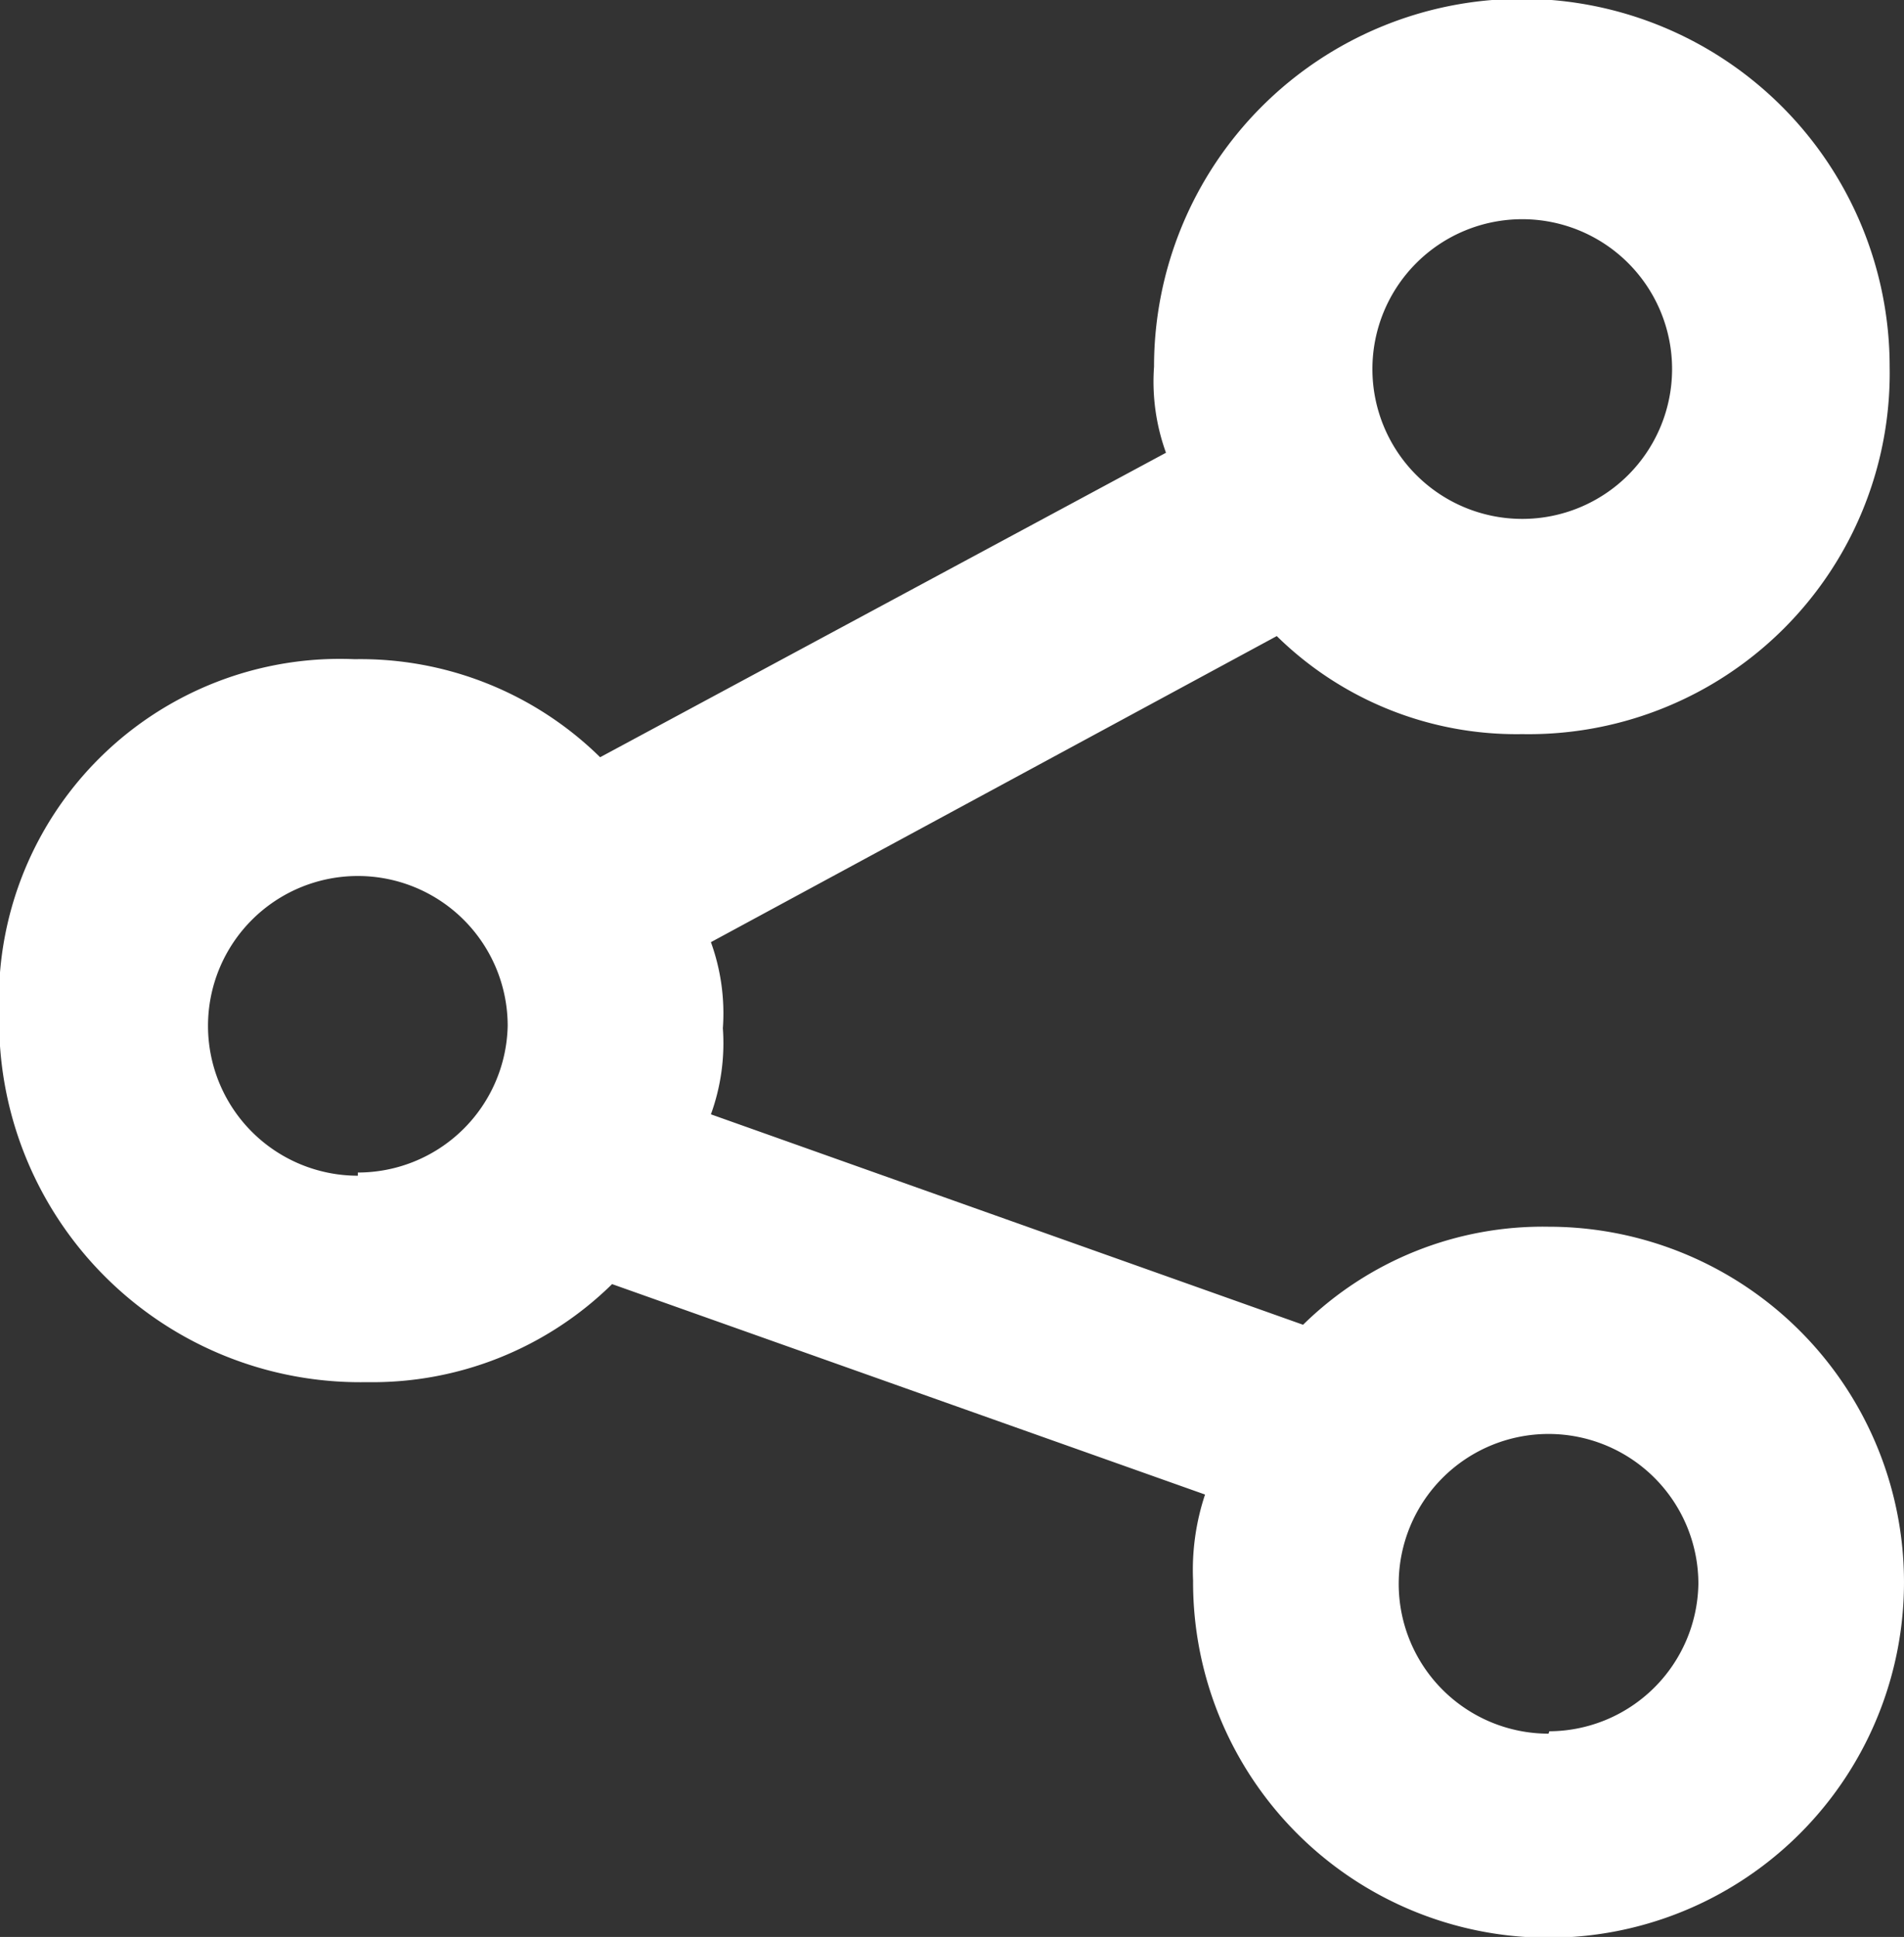
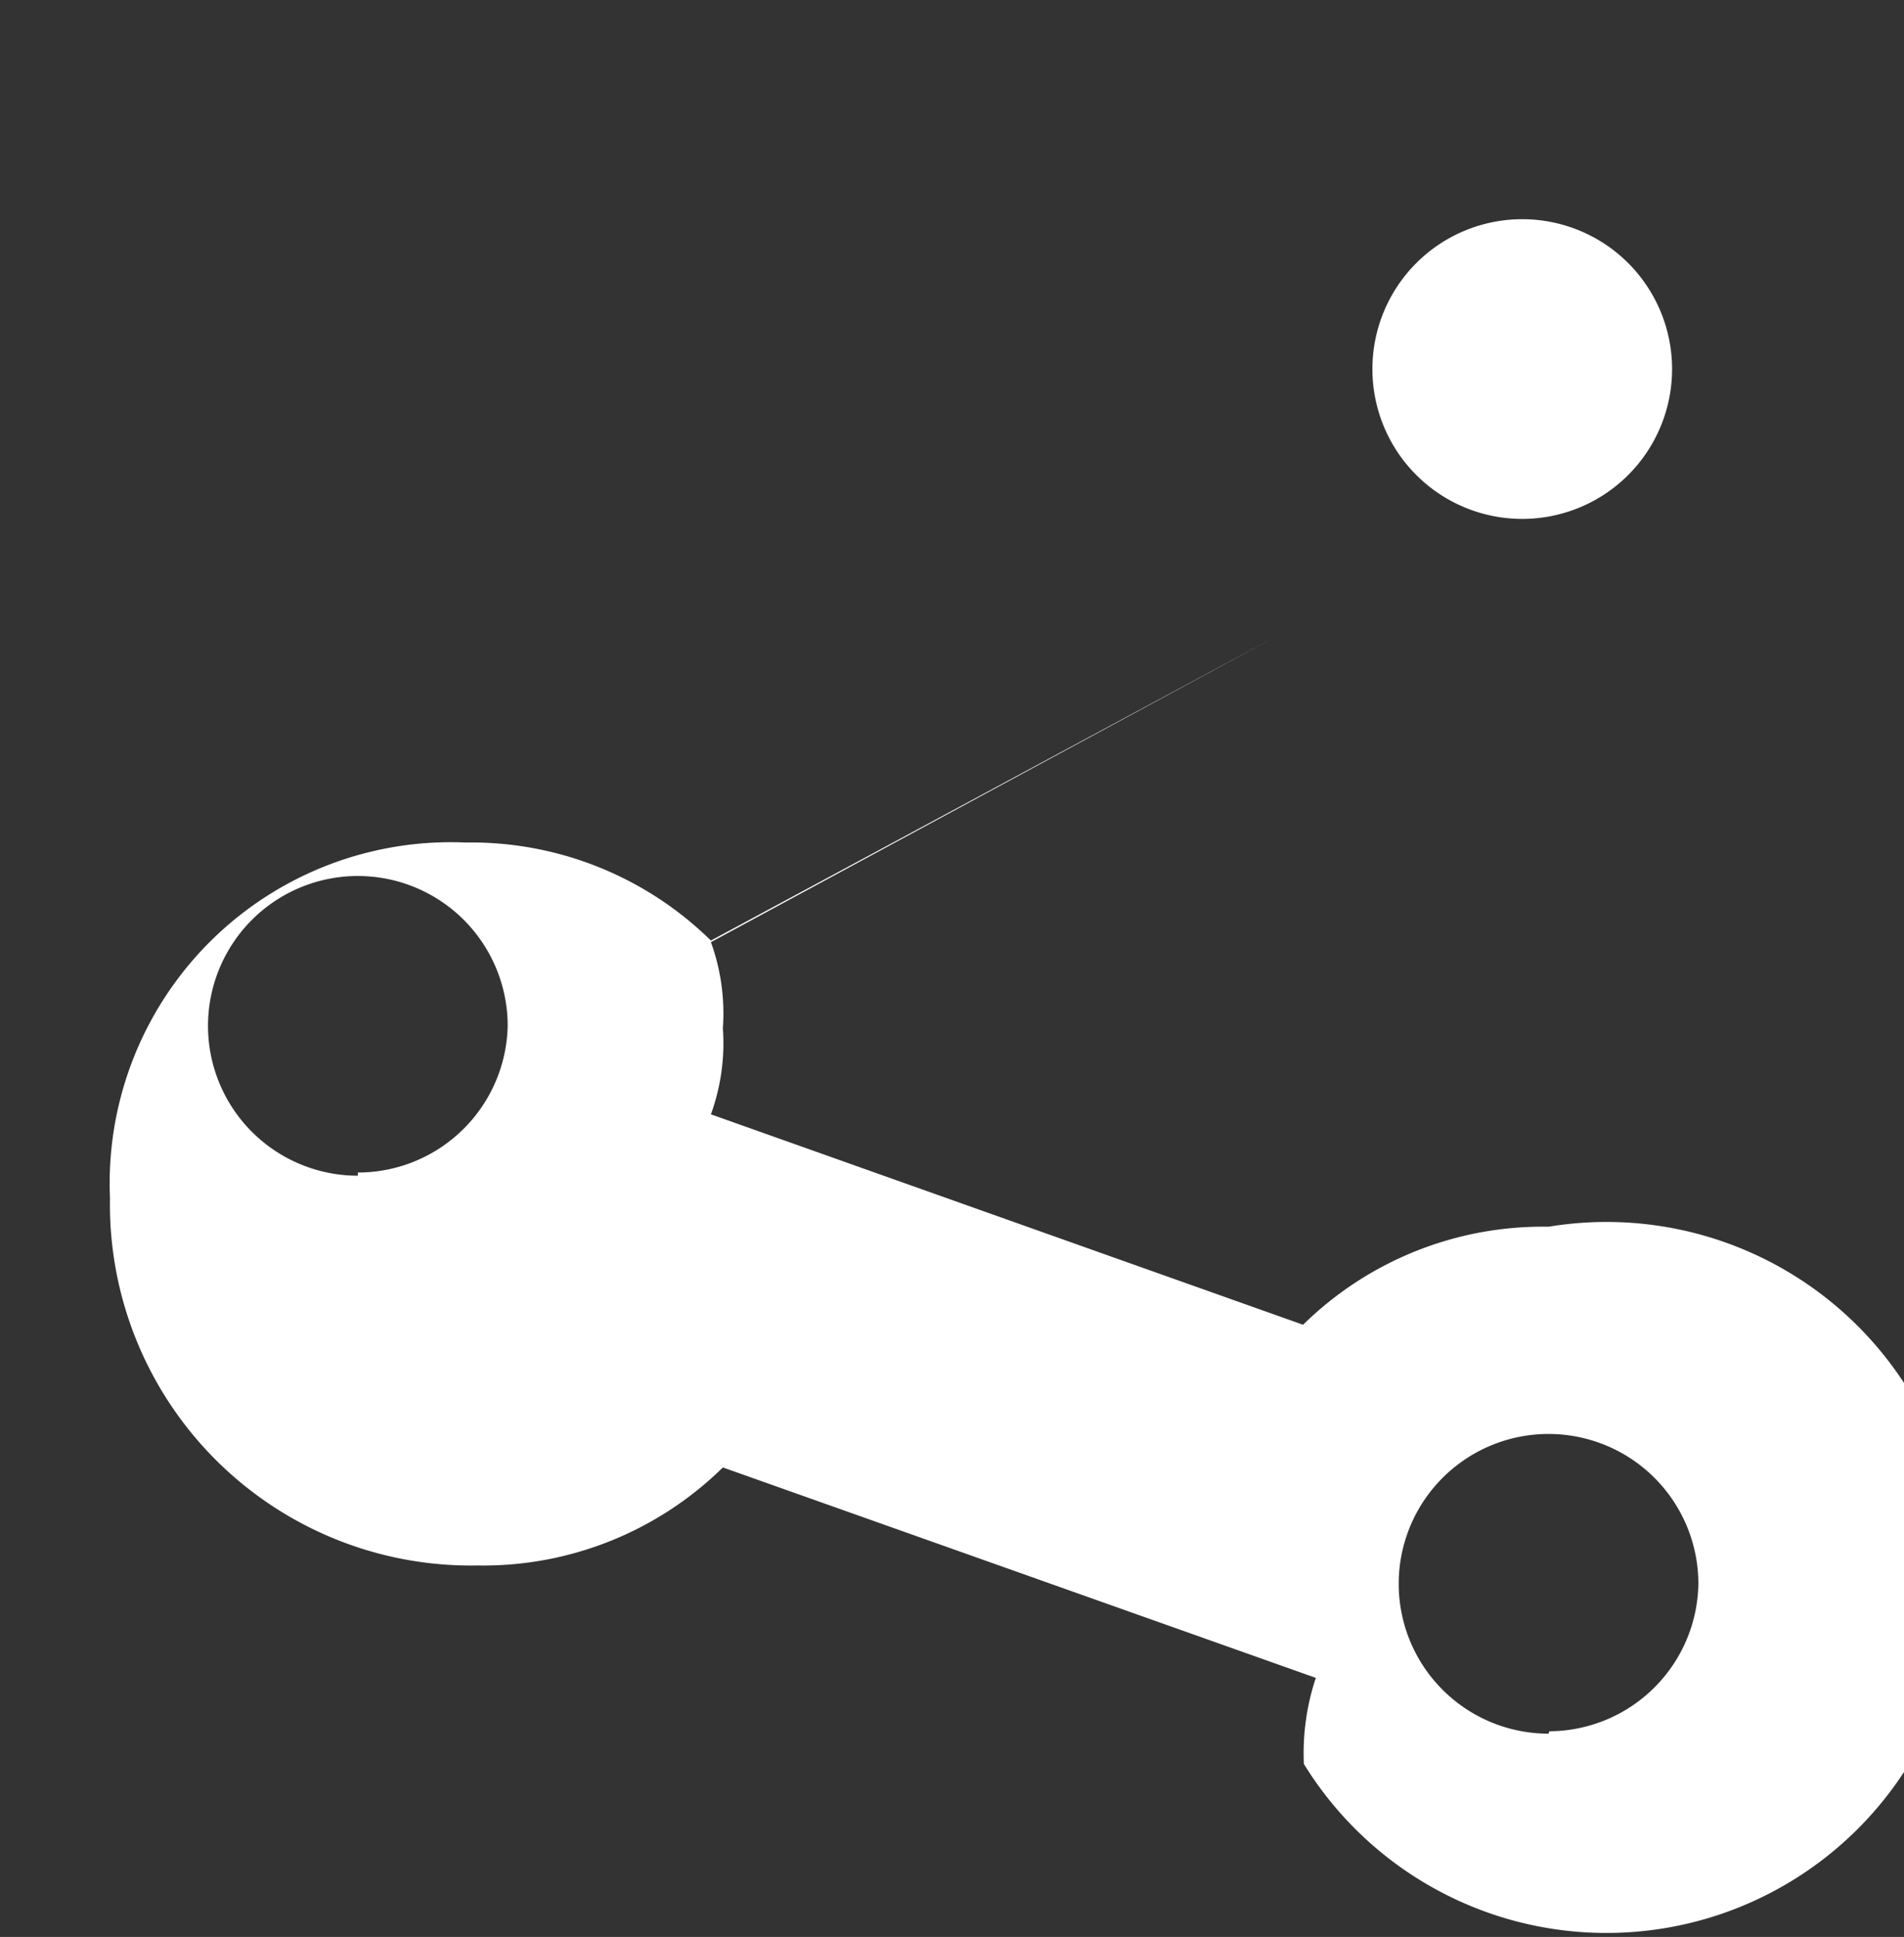
<svg xmlns="http://www.w3.org/2000/svg" id="Ebene_1" data-name="Ebene 1" viewBox="0 0 23.89 24.3">
  <rect x="0" y="0" width="23.89" height="24.3" fill="#333333" stroke="none" />
  <defs>
    <style>.cls-1{fill:#fff;}</style>
  </defs>
  <title>share</title>
-   <path class="cls-1" d="M21.66,17.41a4.29,4.29,0,0,0-3.08,1.23L11.15,16a2.62,2.62,0,0,0,.15-1.08,2.62,2.62,0,0,0-.15-1.08L18.25,10a4.29,4.29,0,0,0,3.08,1.23,4.53,4.53,0,0,0,4.61-4.61,4.61,4.61,0,0,0-9.23,0,2.62,2.62,0,0,0,.15,1.08l-7.1,3.82a4.29,4.29,0,0,0-3.08-1.23,4.28,4.28,0,0,0-4.46,4.46,4.53,4.53,0,0,0,4.61,4.61,4.29,4.29,0,0,0,3.08-1.23l7.44,2.64a3,3,0,0,0-.15,1.08A4.46,4.46,0,1,0,21.66,17.41ZM21.33,4.77a1.88,1.88,0,1,1-1.88,1.88A1.88,1.88,0,0,1,21.33,4.77Zm-14.61,12a1.88,1.88,0,1,1,1.88-1.88A1.88,1.88,0,0,1,6.72,16.73Zm14.94,7a1.88,1.88,0,1,1,1.88-1.88A1.88,1.88,0,0,1,21.67,23.74Z" transform="translate(-2.23 -2.02)" />
+   <path class="cls-1" d="M21.66,17.41a4.29,4.29,0,0,0-3.08,1.23L11.15,16a2.62,2.62,0,0,0,.15-1.08,2.62,2.62,0,0,0-.15-1.08L18.25,10l-7.1,3.82a4.29,4.29,0,0,0-3.08-1.23,4.28,4.28,0,0,0-4.46,4.46,4.53,4.53,0,0,0,4.61,4.61,4.29,4.29,0,0,0,3.08-1.23l7.44,2.64a3,3,0,0,0-.15,1.08A4.46,4.46,0,1,0,21.66,17.41ZM21.33,4.77a1.88,1.88,0,1,1-1.88,1.88A1.88,1.88,0,0,1,21.33,4.77Zm-14.61,12a1.88,1.88,0,1,1,1.88-1.88A1.88,1.88,0,0,1,6.72,16.73Zm14.94,7a1.88,1.88,0,1,1,1.88-1.88A1.88,1.88,0,0,1,21.67,23.74Z" transform="translate(-2.23 -2.02)" />
</svg>